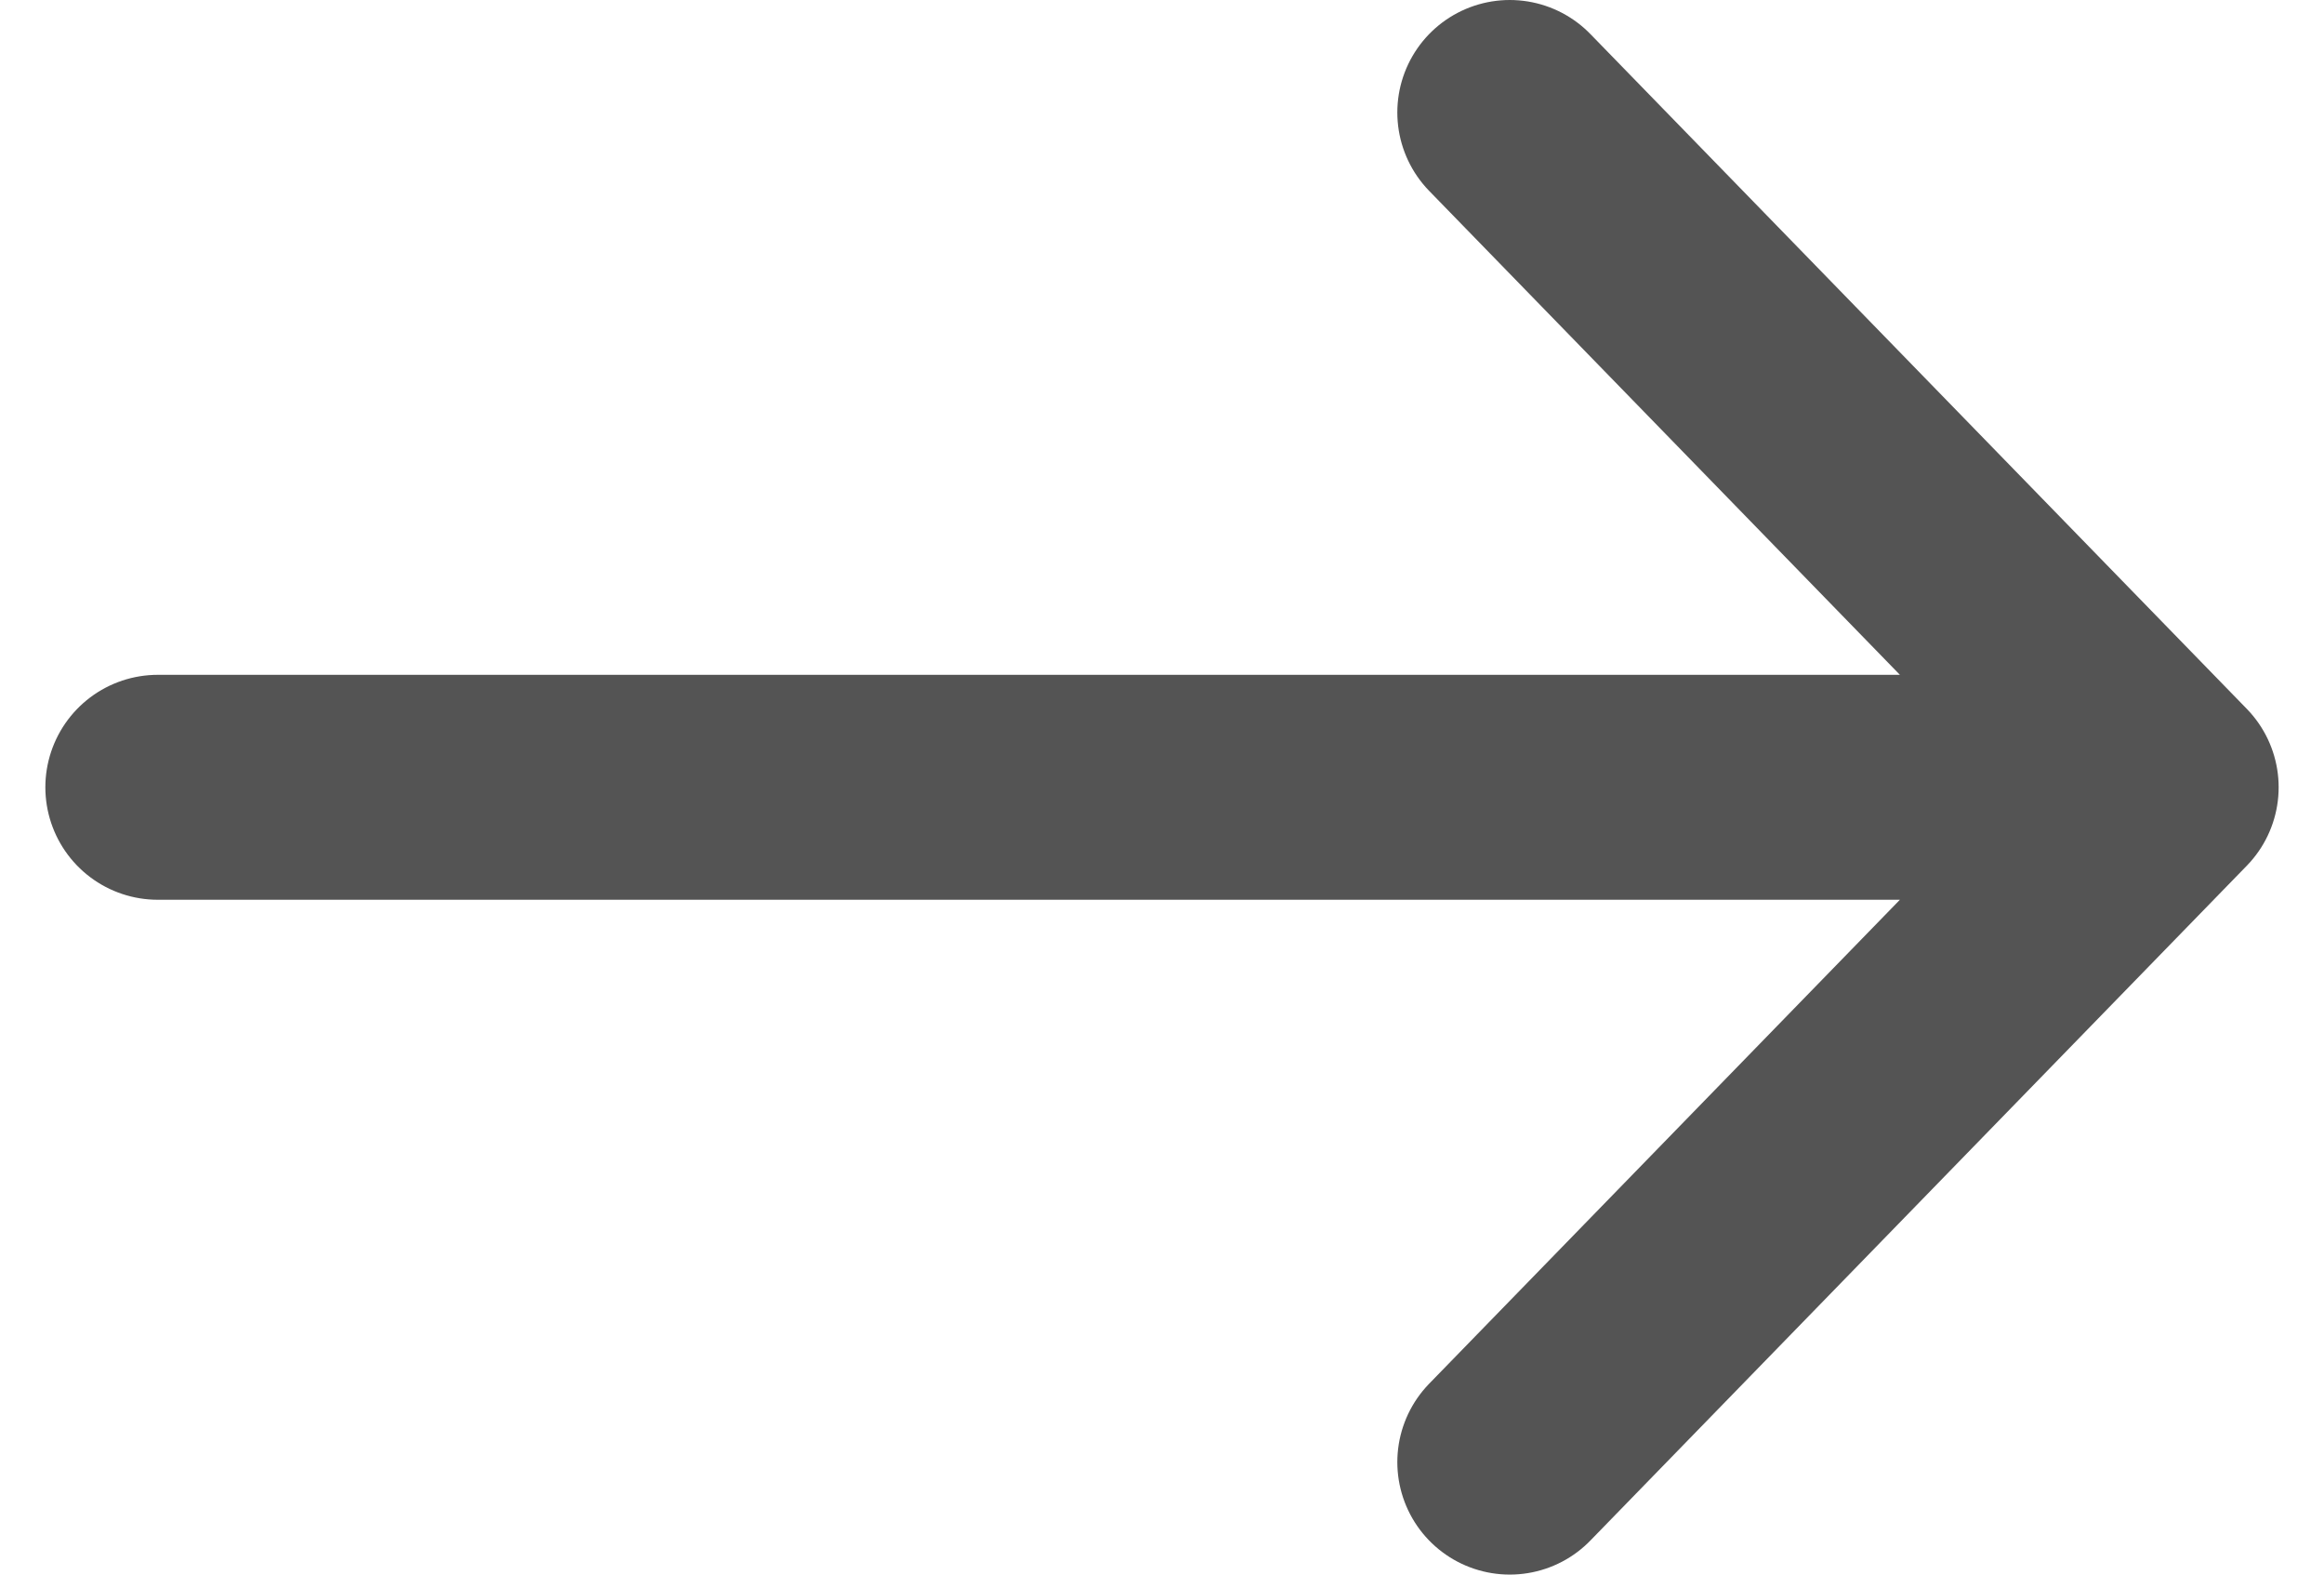
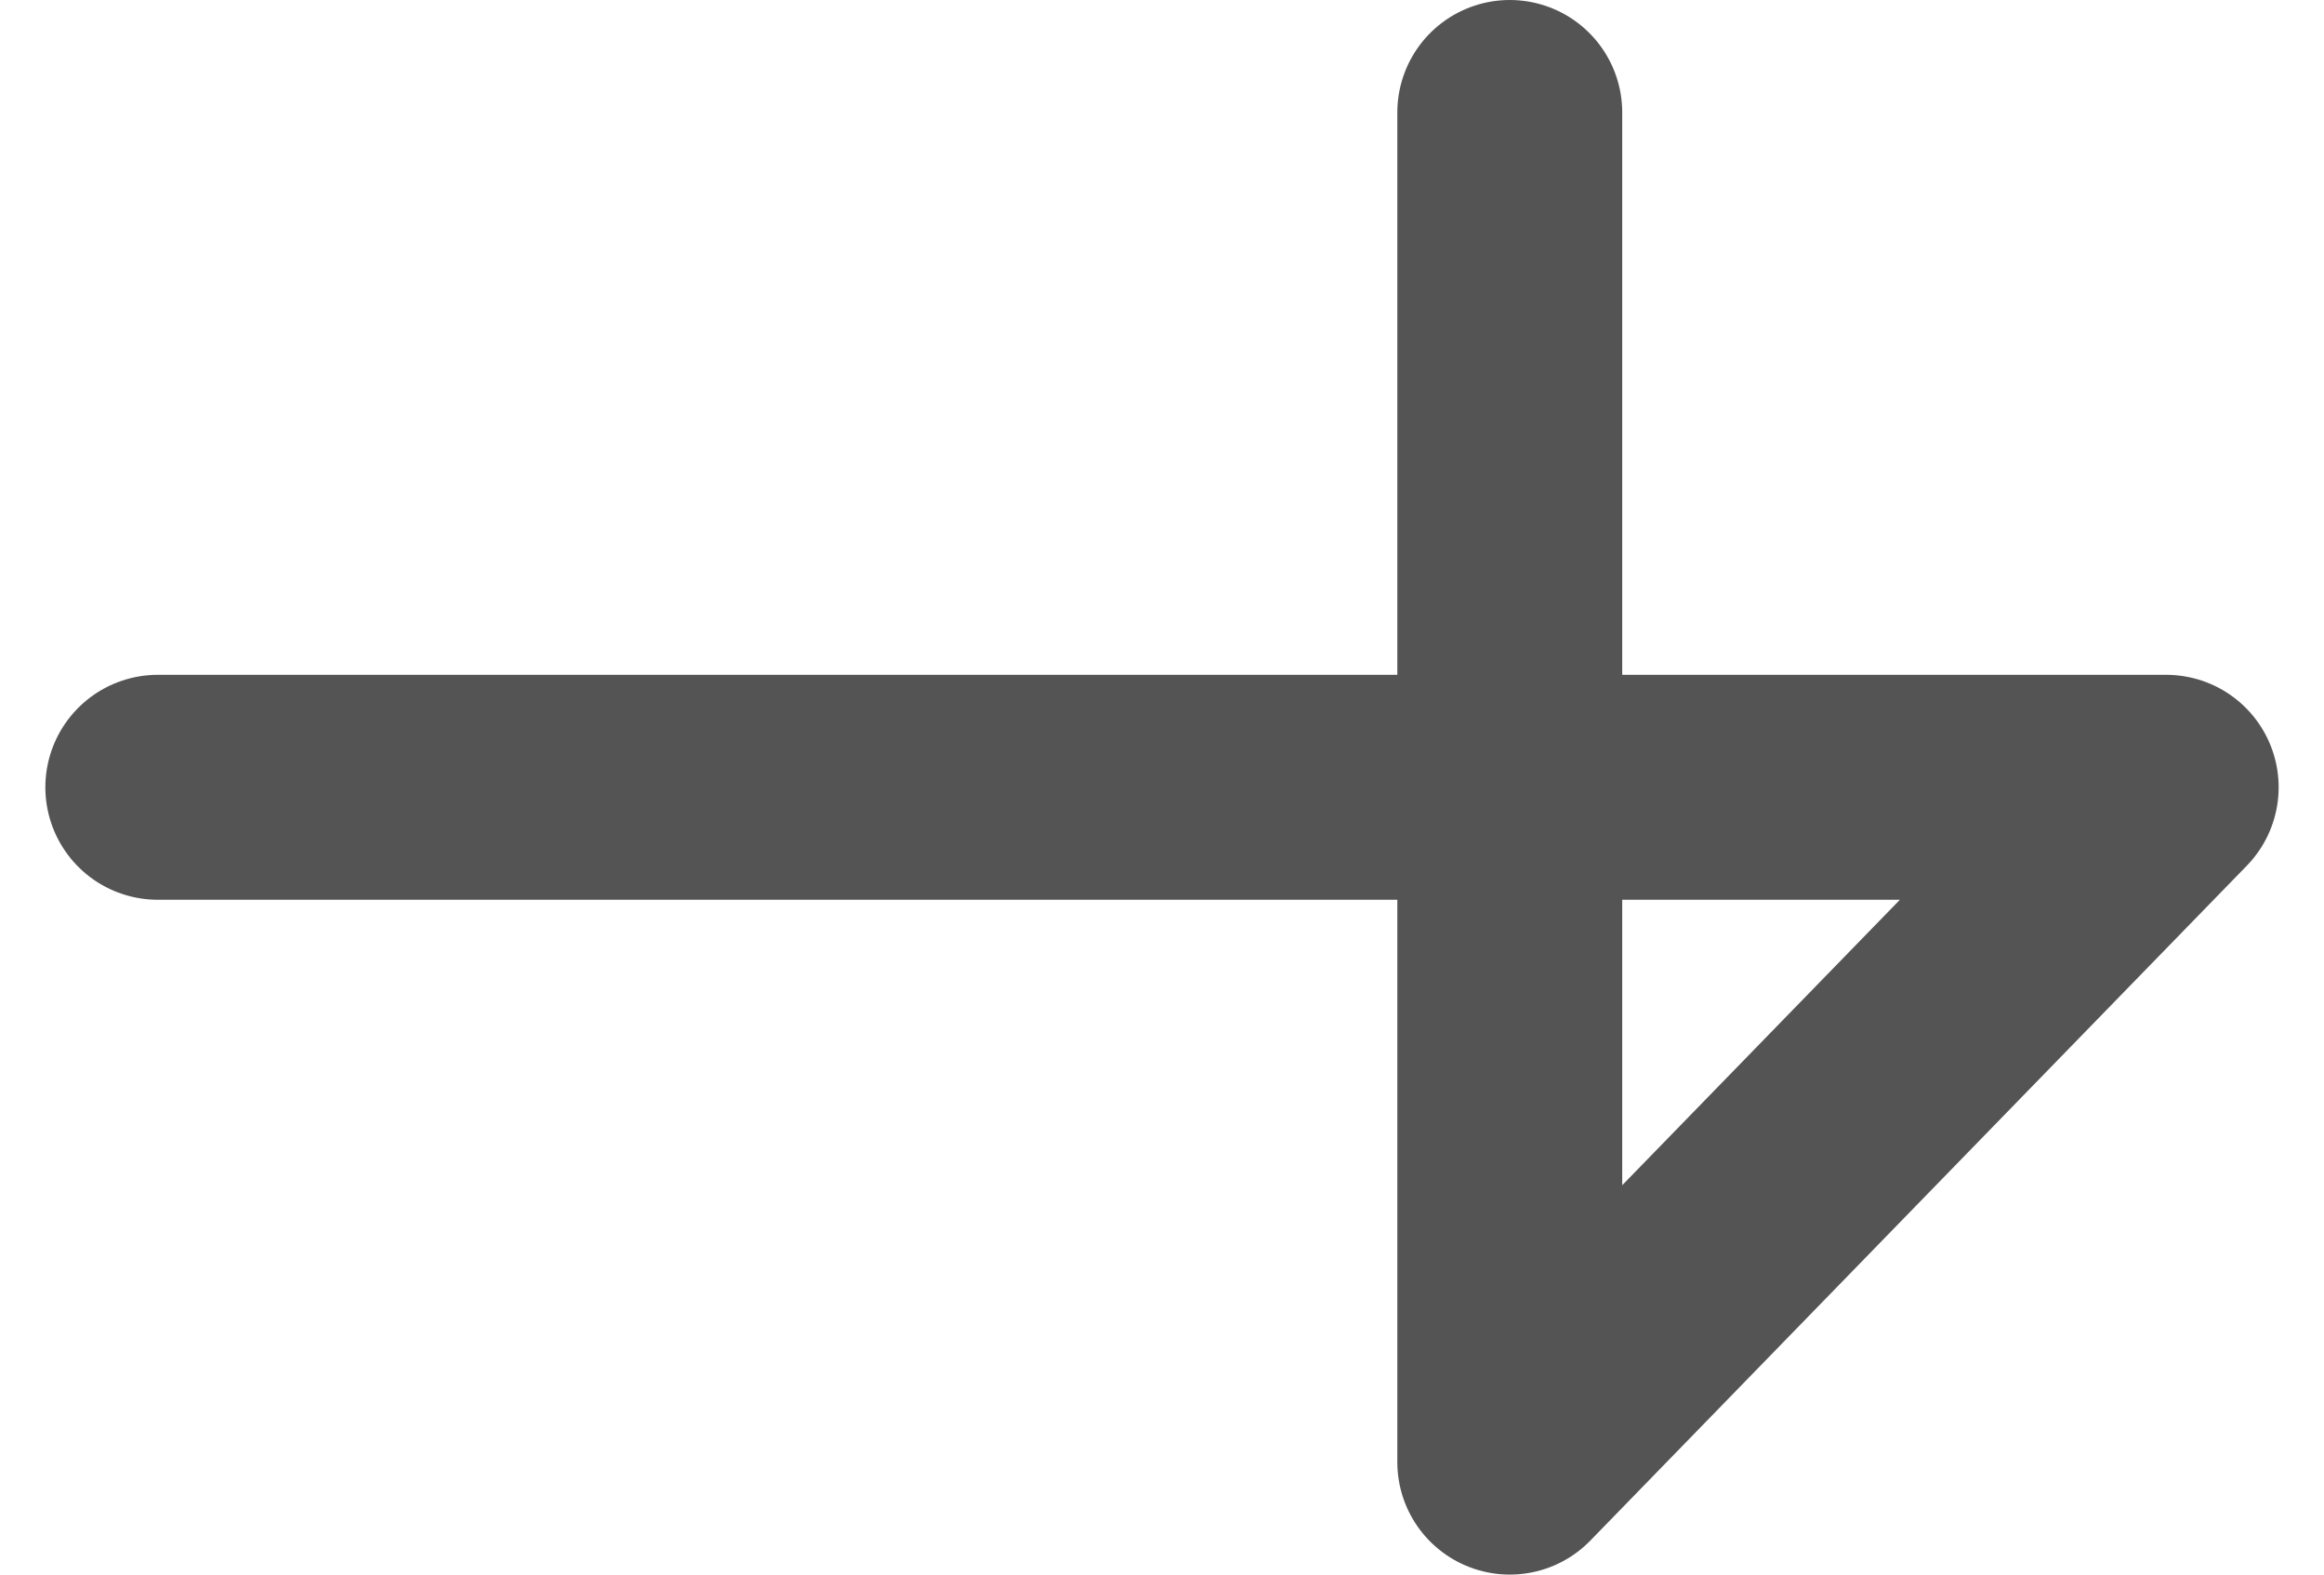
<svg xmlns="http://www.w3.org/2000/svg" width="31" height="21" viewBox="0 0 31 21" fill="none">
-   <path d="M2.105 10.5L28.895 10.5M28.895 10.5L20.139 19.5M28.895 10.5L20.139 1.5" stroke="#545454" stroke-width="3" stroke-linecap="round" stroke-linejoin="round" />
+   <path d="M2.105 10.5L28.895 10.5M28.895 10.5L20.139 19.5L20.139 1.5" stroke="#545454" stroke-width="3" stroke-linecap="round" stroke-linejoin="round" />
</svg>